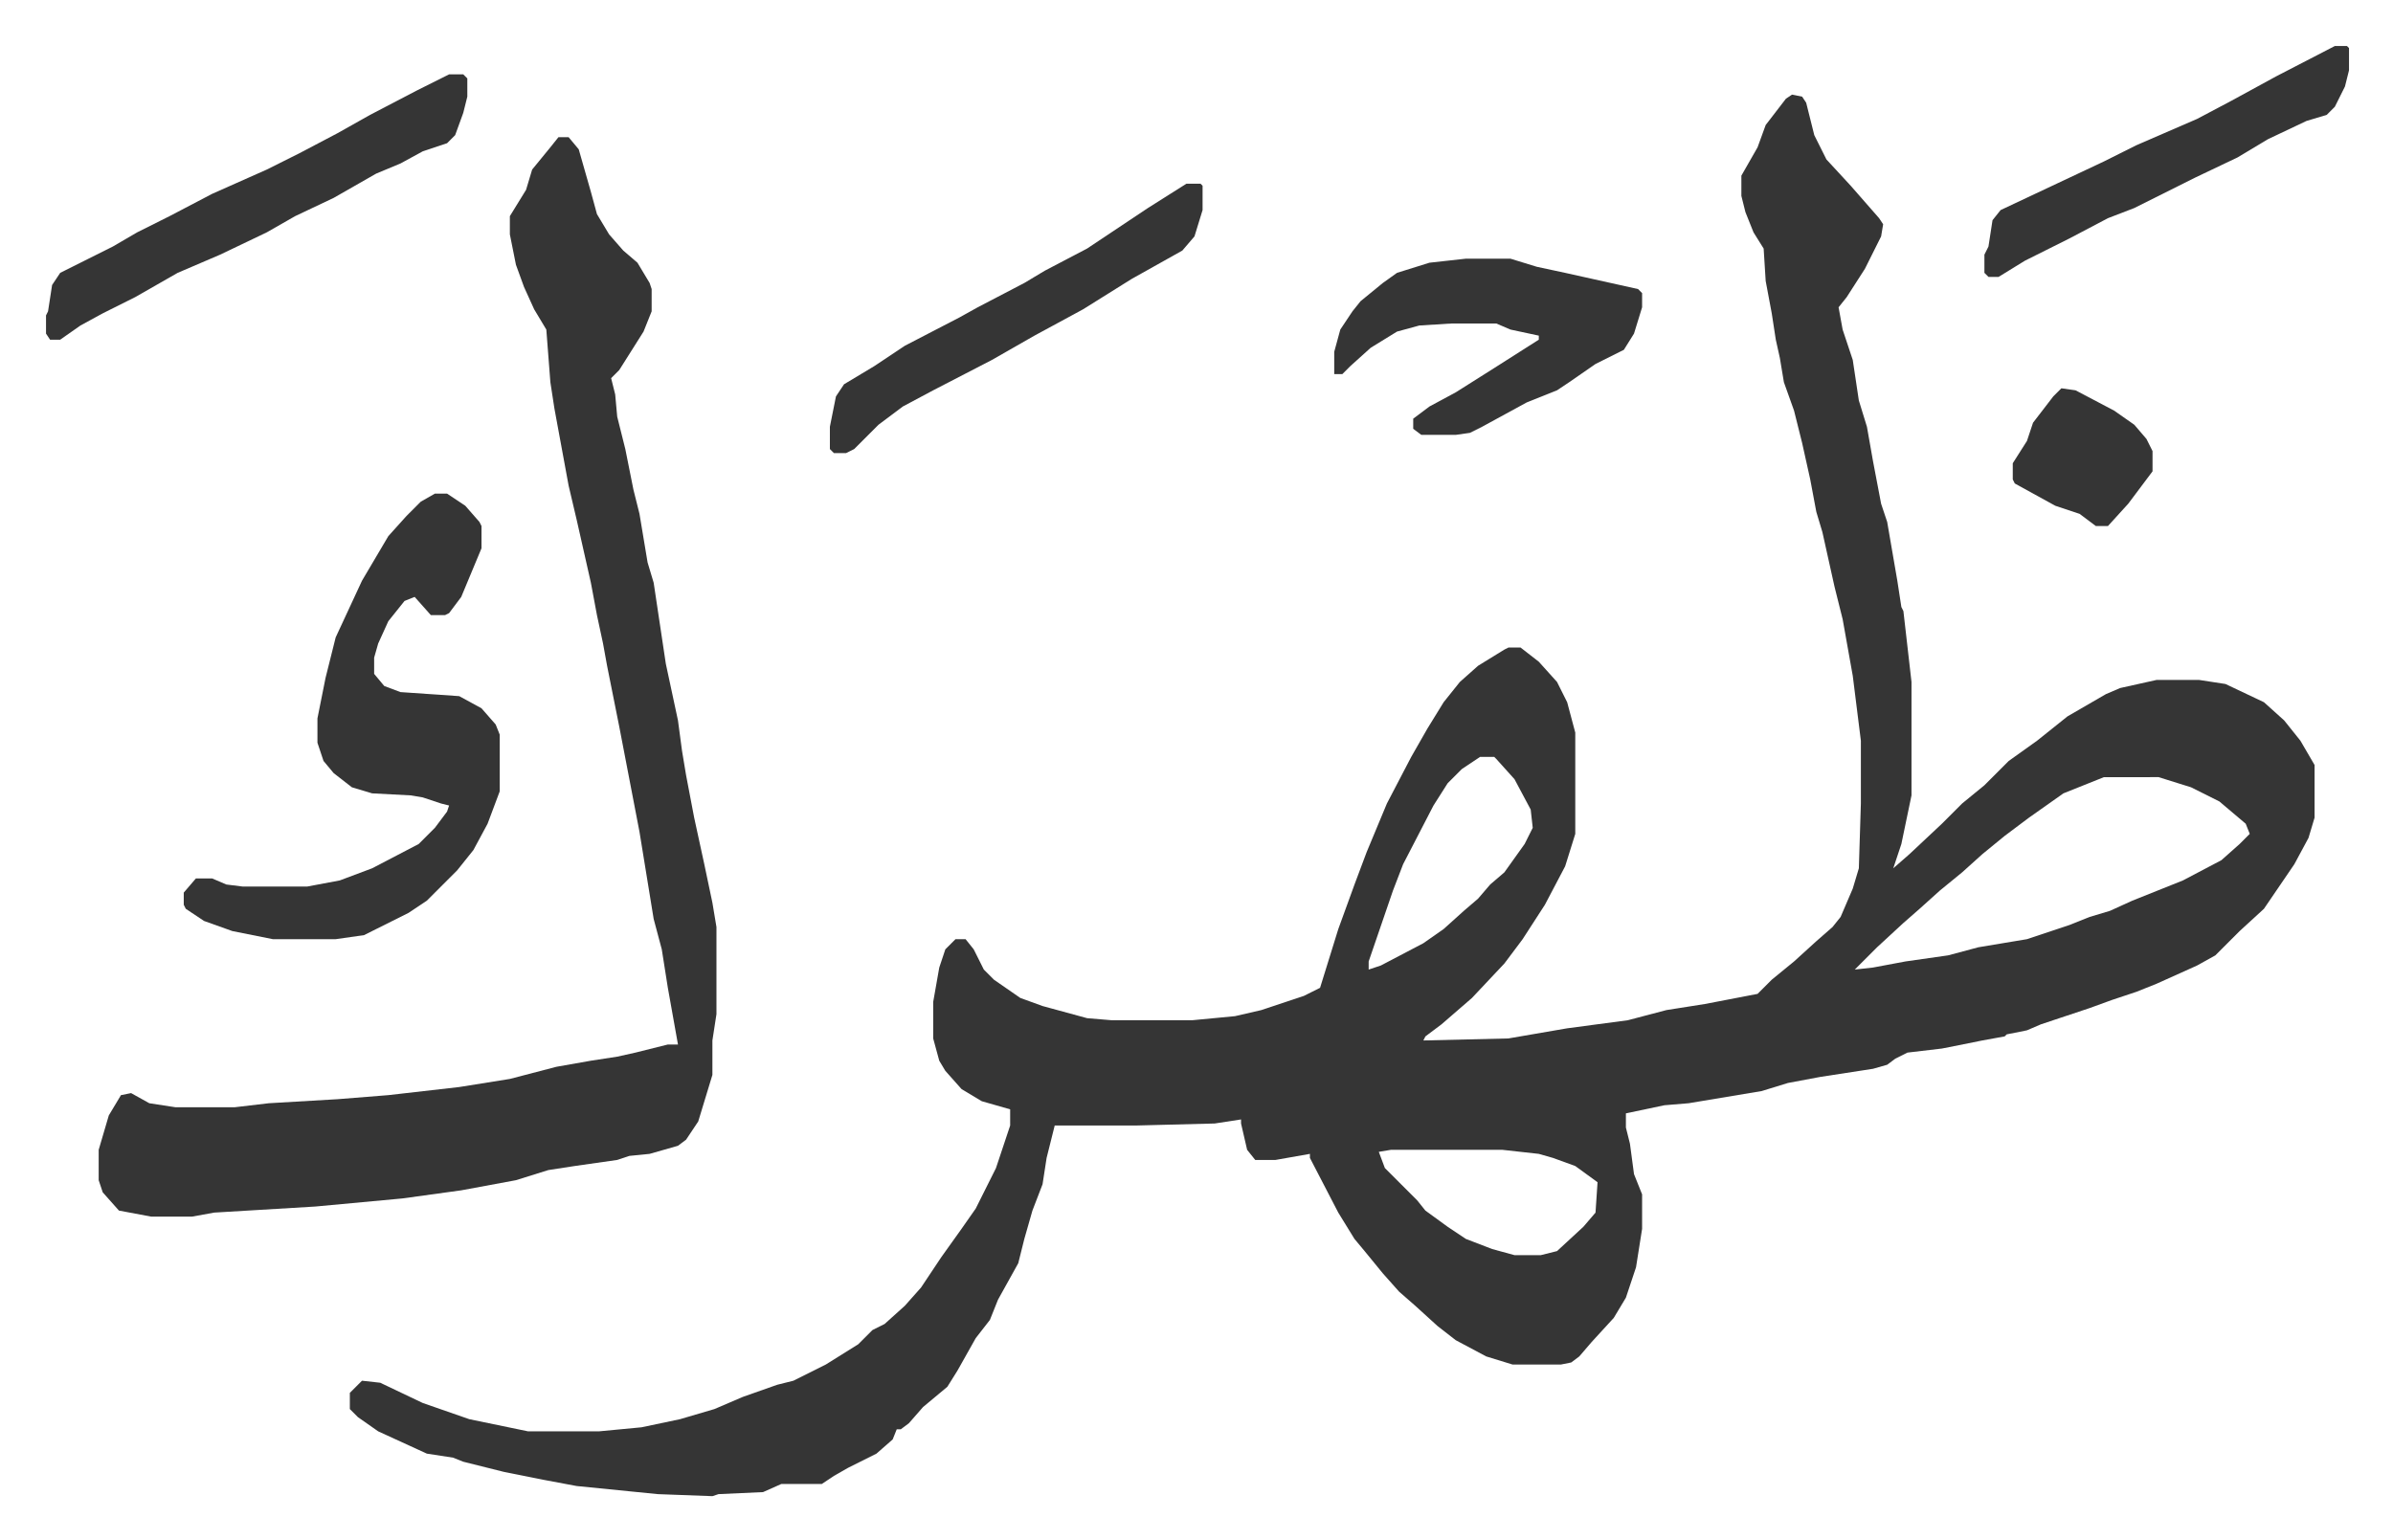
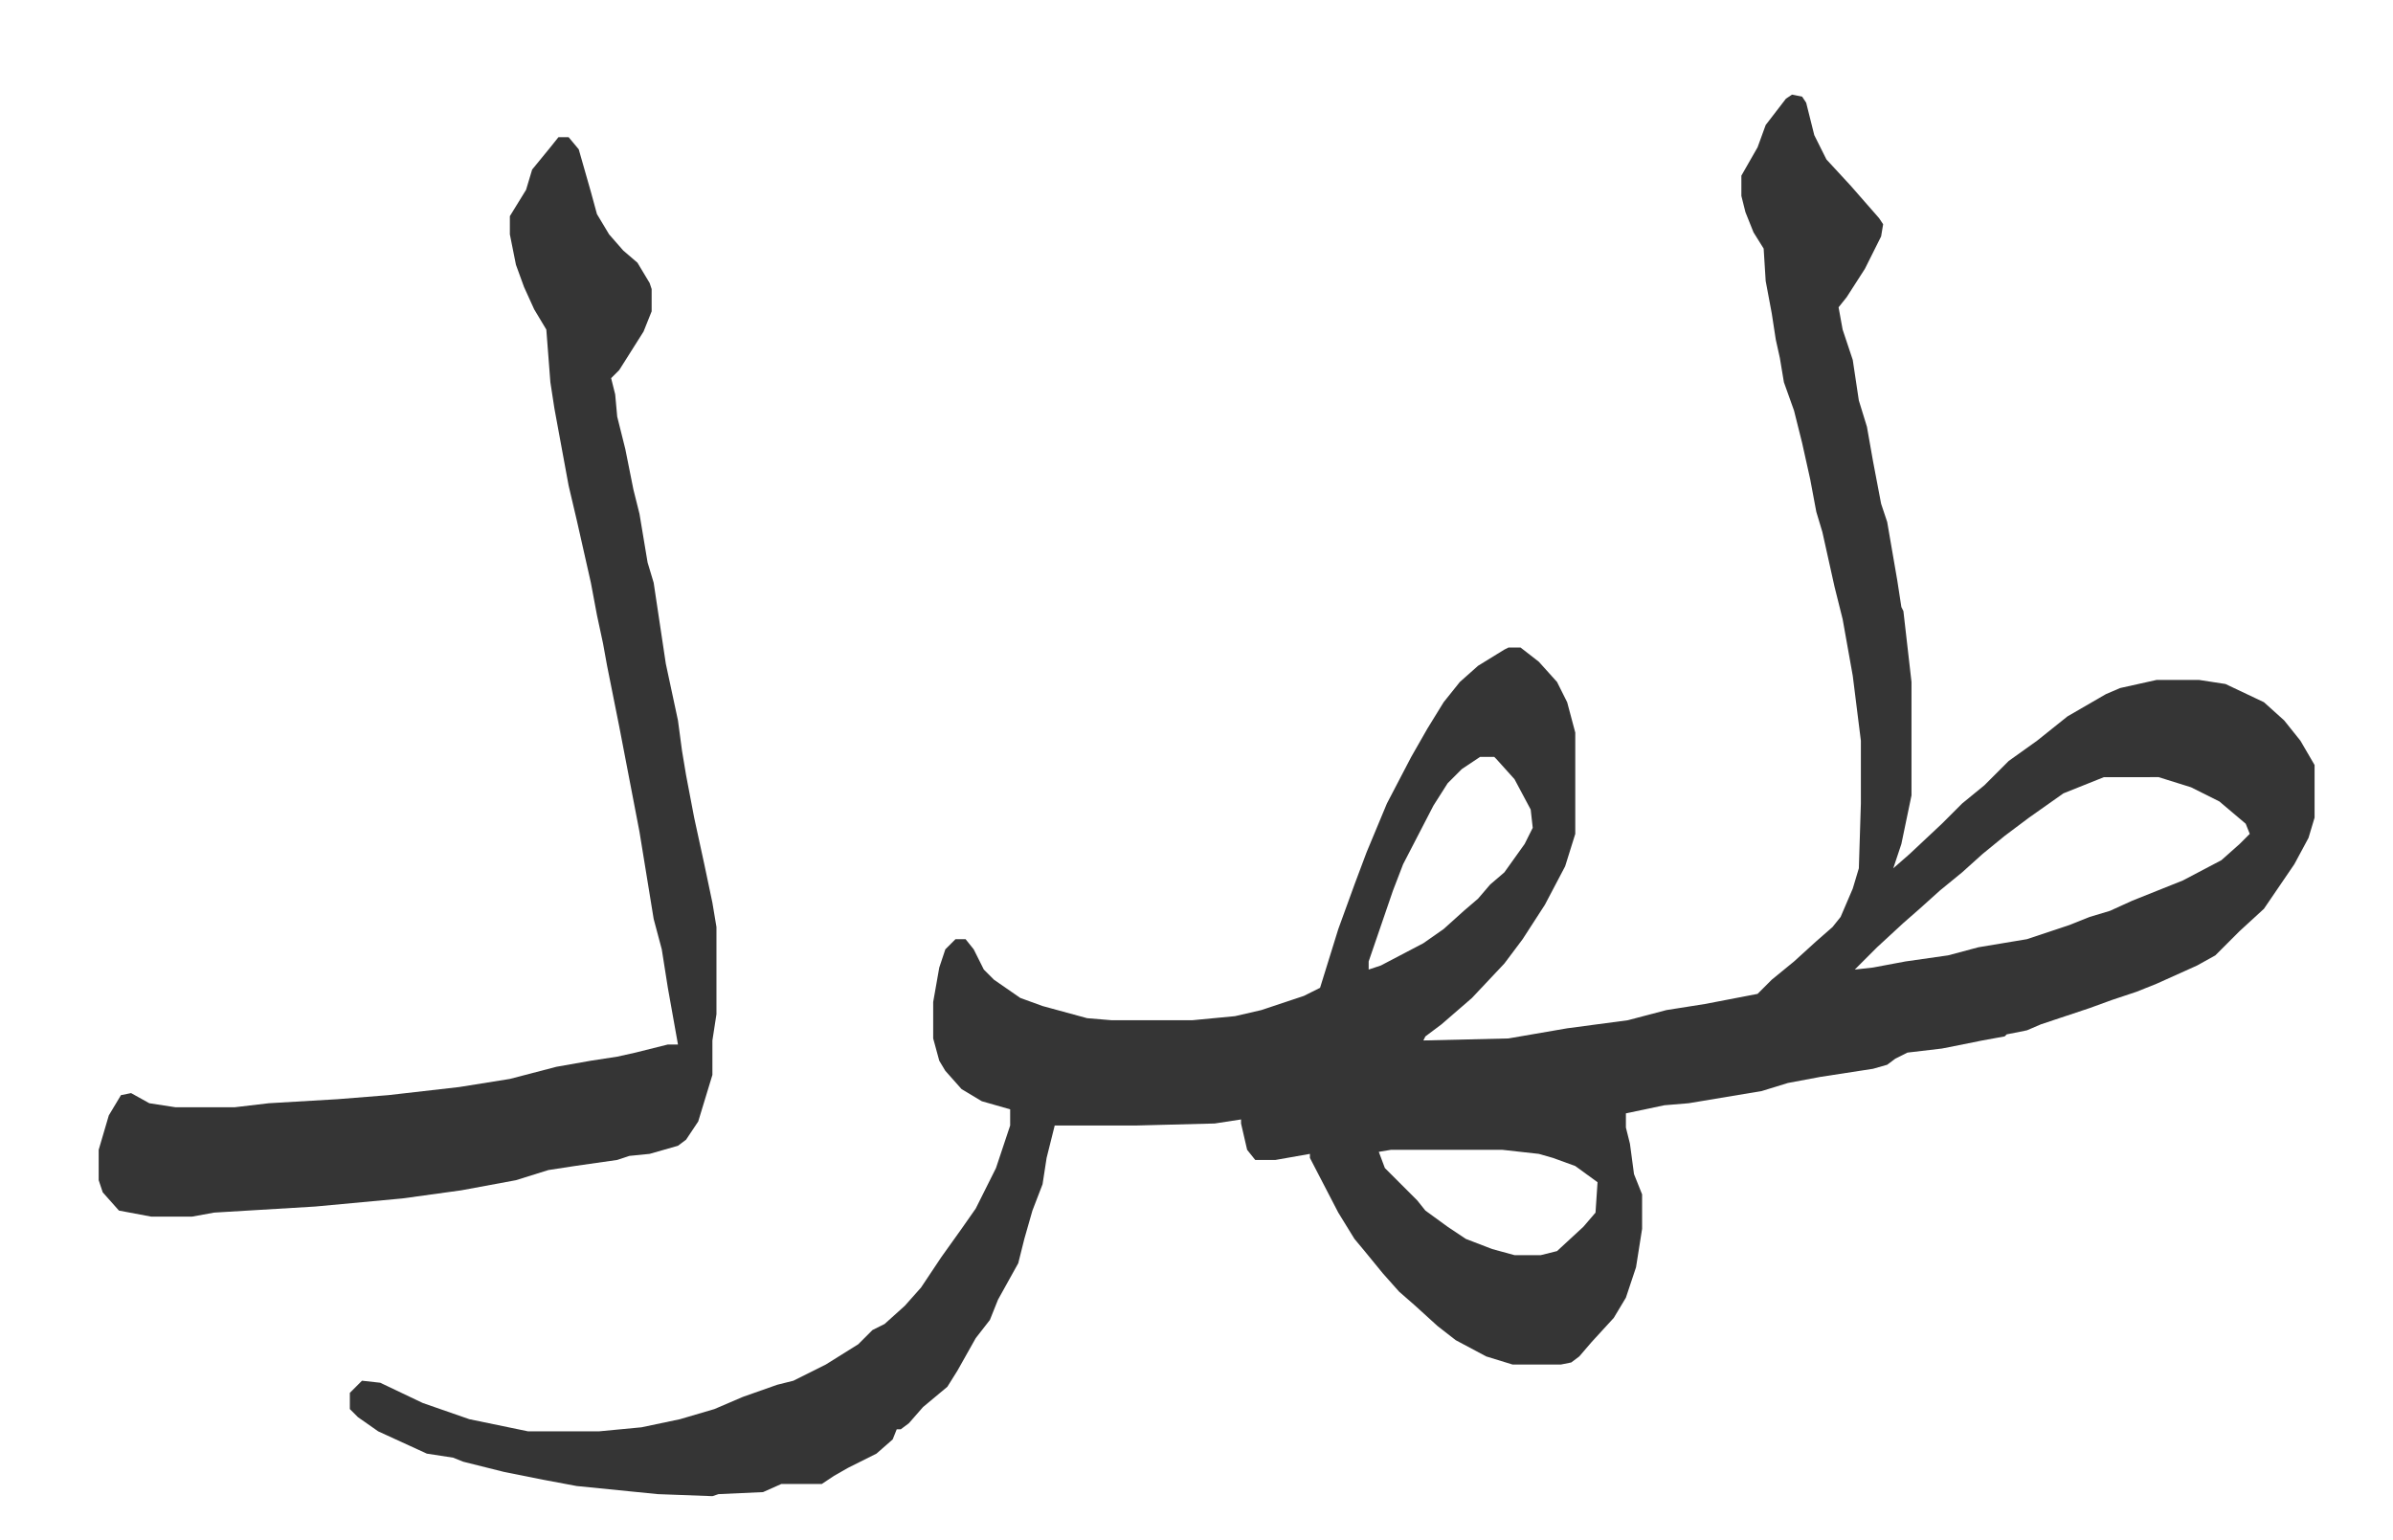
<svg xmlns="http://www.w3.org/2000/svg" role="img" viewBox="-22.72 418.28 1181.44 760.44">
  <path fill="#353535" id="rule_normal" d="M862 465l5 1 2 3 4 16 6 12 12 13 7 8 7 8 2 3-1 6-8 16-9 14-4 5 2 11 5 15 3 20 4 13 3 17 4 21 3 9 5 29 2 13 1 2 4 35v56l-5 24-4 12 8-7 16-15 10-10 11-9 12-12 14-10 15-12 19-11 7-3 18-4h21l13 2 19 9 10 9 8 10 7 12v26l-3 10-7 13-15 22-12 11-12 12-9 5-20 9-10 4-12 4-11 4-24 8-7 3-10 2-1 1-11 2-20 4-17 2-6 3-4 3-7 2-26 4-16 3-13 4-36 6-12 1-19 4v7l2 8 2 15 4 10v17l-3 19-5 15-6 10-11 12-6 7-4 3-5 1h-24l-13-4-15-8-9-7-11-10-8-7-8-9-9-11-5-6-8-13-14-27v-2l-17 3h-10l-4-5-3-13v-2l-13 2-39 1h-40l-4 16-2 13-5 13-4 14-3 12-10 18-4 10-7 9-9 16-5 8-6 5-6 5-7 8-4 3h-2l-2 5-8 7-14 7-7 4-6 4h-20l-9 4-22 1-3 1-27-1-40-4-16-3-20-4-20-5-5-2-13-2-24-11-10-7-4-4v-8l6-6 9 1 21 10 23 8 29 6h35l21-2 19-4 17-5 14-6 17-6 8-2 16-8 16-10 7-7 6-3 10-9 8-9 10-15 10-14 7-10 5-10 5-10 3-9 4-12v-8l-14-4-10-6-8-9-3-5-3-11v-18l3-17 3-9 5-5h5l4 5 5 10 5 5 13 9 11 4 22 6 12 1h40l21-2 13-3 21-7 8-4 9-29 8-22 6-16 10-24 12-23 8-14 8-13 8-10 9-8 13-8 2-1h6l9 7 9 10 5 10 4 15v50l-5 16-10 19-11 17-9 12-16 17-15 13-8 6-1 2 42-1 29-5 30-4 19-5 19-3 26-5 7-7 11-9 11-10 8-7 4-5 6-14 3-10 1-32v-31l-4-32-5-28-4-16-6-27-3-10-3-16-4-18-4-16-5-14-2-12-2-9-2-13-3-16-1-16-5-8-4-10-2-8v-10l8-14 4-11 10-13zM708 792l-9 6-7 7-7 11-15 29-5 13-12 35v4l6-2 21-11 10-7 10-9 7-6 6-7 7-6 10-14 4-8-1-9-8-15-9-10-1-1zm308 10l-20 8-17 12-12 9-11 9-10 9-11 9-10 9-8 7-13 12-8 8-3 3 9-1 16-3 21-3 15-4 24-4 21-7 10-4 10-3 11-5 15-6 10-4 19-10 9-8 5-5-2-5-13-11-14-7-16-5zM664 986l-6 1 3 8 16 16 4 5 11 8 9 6 13 5 11 3h13l8-2 13-12 6-7 1-15-11-8-11-4-7-2-18-2z" />
  <path fill="#353535" id="rule_normal" d="M253 486h5l5 6 6 21 3 11 6 10 7 8 7 6 6 10 1 3v11l-4 10-12 19-4 4 2 8 1 11 4 16 4 20 3 12 4 24 3 10 6 40 6 28 2 15 2 12 4 21 5 23 4 19 2 12v43l-2 13v17l-7 23-6 9-4 3-14 4-10 1-6 2-21 3-13 2-16 5-27 5-29 4-43 4-50 3-11 2H52l-16-3-8-9-2-6v-15l5-17 6-10 5-1 9 5 13 2h29l17-2 34-2 25-2 35-4 25-4 23-6 17-3 13-2 9-2 16-4h5l-5-28-3-19-4-15-7-43-10-52-6-30-2-11-3-14-3-16-7-31-4-17-7-38-2-13-2-26-6-10-5-11-4-11-3-15v-9l8-13 3-10 9-11z" />
-   <path fill="#353535" id="rule_normal" d="M192 662h6l9 6 7 8 1 2v11l-10 24-6 8-2 1h-7l-8-9-5 2-8 10-5 11-2 7v8l5 6 8 3 29 2 11 6 7 8 2 5v28l-6 16-7 13-8 10-15 15-9 6-16 8-6 3-14 2h-31l-20-4-14-5-9-6-1-2v-6l6-7h8l7 3 8 1h32l16-3 16-6 23-12 8-8 6-8 1-3-4-1-9-3-6-1-19-1-10-3-9-7-5-6-3-9v-12l4-20 5-20 13-28 13-22 9-10 7-7zm509-116h22l13 4 14 3 27 6 9 2 2 2v7l-4 13-5 8-14 7-13 9-6 4-15 6-22 12-6 3-7 1h-17l-4-3v-5l8-6 13-7 19-12 22-14v-2l-14-3-7-3h-22l-16 1-11 3-13 8-10 9-4 4h-4v-11l3-11 6-9 4-5 11-9 7-5 16-5zm-502-91h7l2 2v9l-2 8-4 11-4 4-12 4-11 6-12 5-21 12-19 9-14 8-23 11-21 9-21 12-16 8-11 6-10 7H2l-2-3v-9l1-2 2-13 4-6 10-5 16-8 12-7 16-8 21-11 27-12 16-8 19-10 16-9 23-12zm364 54h7l1 1v12l-4 13-6 7-25 14-24 15-24 13-21 12-29 15-15 8-12 9-12 12-4 2h-6l-2-2v-11l3-15 4-6 15-9 15-10 27-14 9-5 23-12 10-6 21-11 15-10 15-10zm567-68h6l1 1v11l-2 8-5 10-4 4-10 3-19 9-15 9-21 10-16 8-14 7-13 5-19 10-22 11-13 8h-5l-2-2v-9l2-4 2-13 4-5 34-16 17-8 16-8 30-13 17-9 22-12zM995 610l7 1 19 10 10 7 6 7 3 6v10l-12 16-10 11h-6l-8-6-12-4-20-11-1-2v-8l7-11 3-9 10-13z" />
</svg>